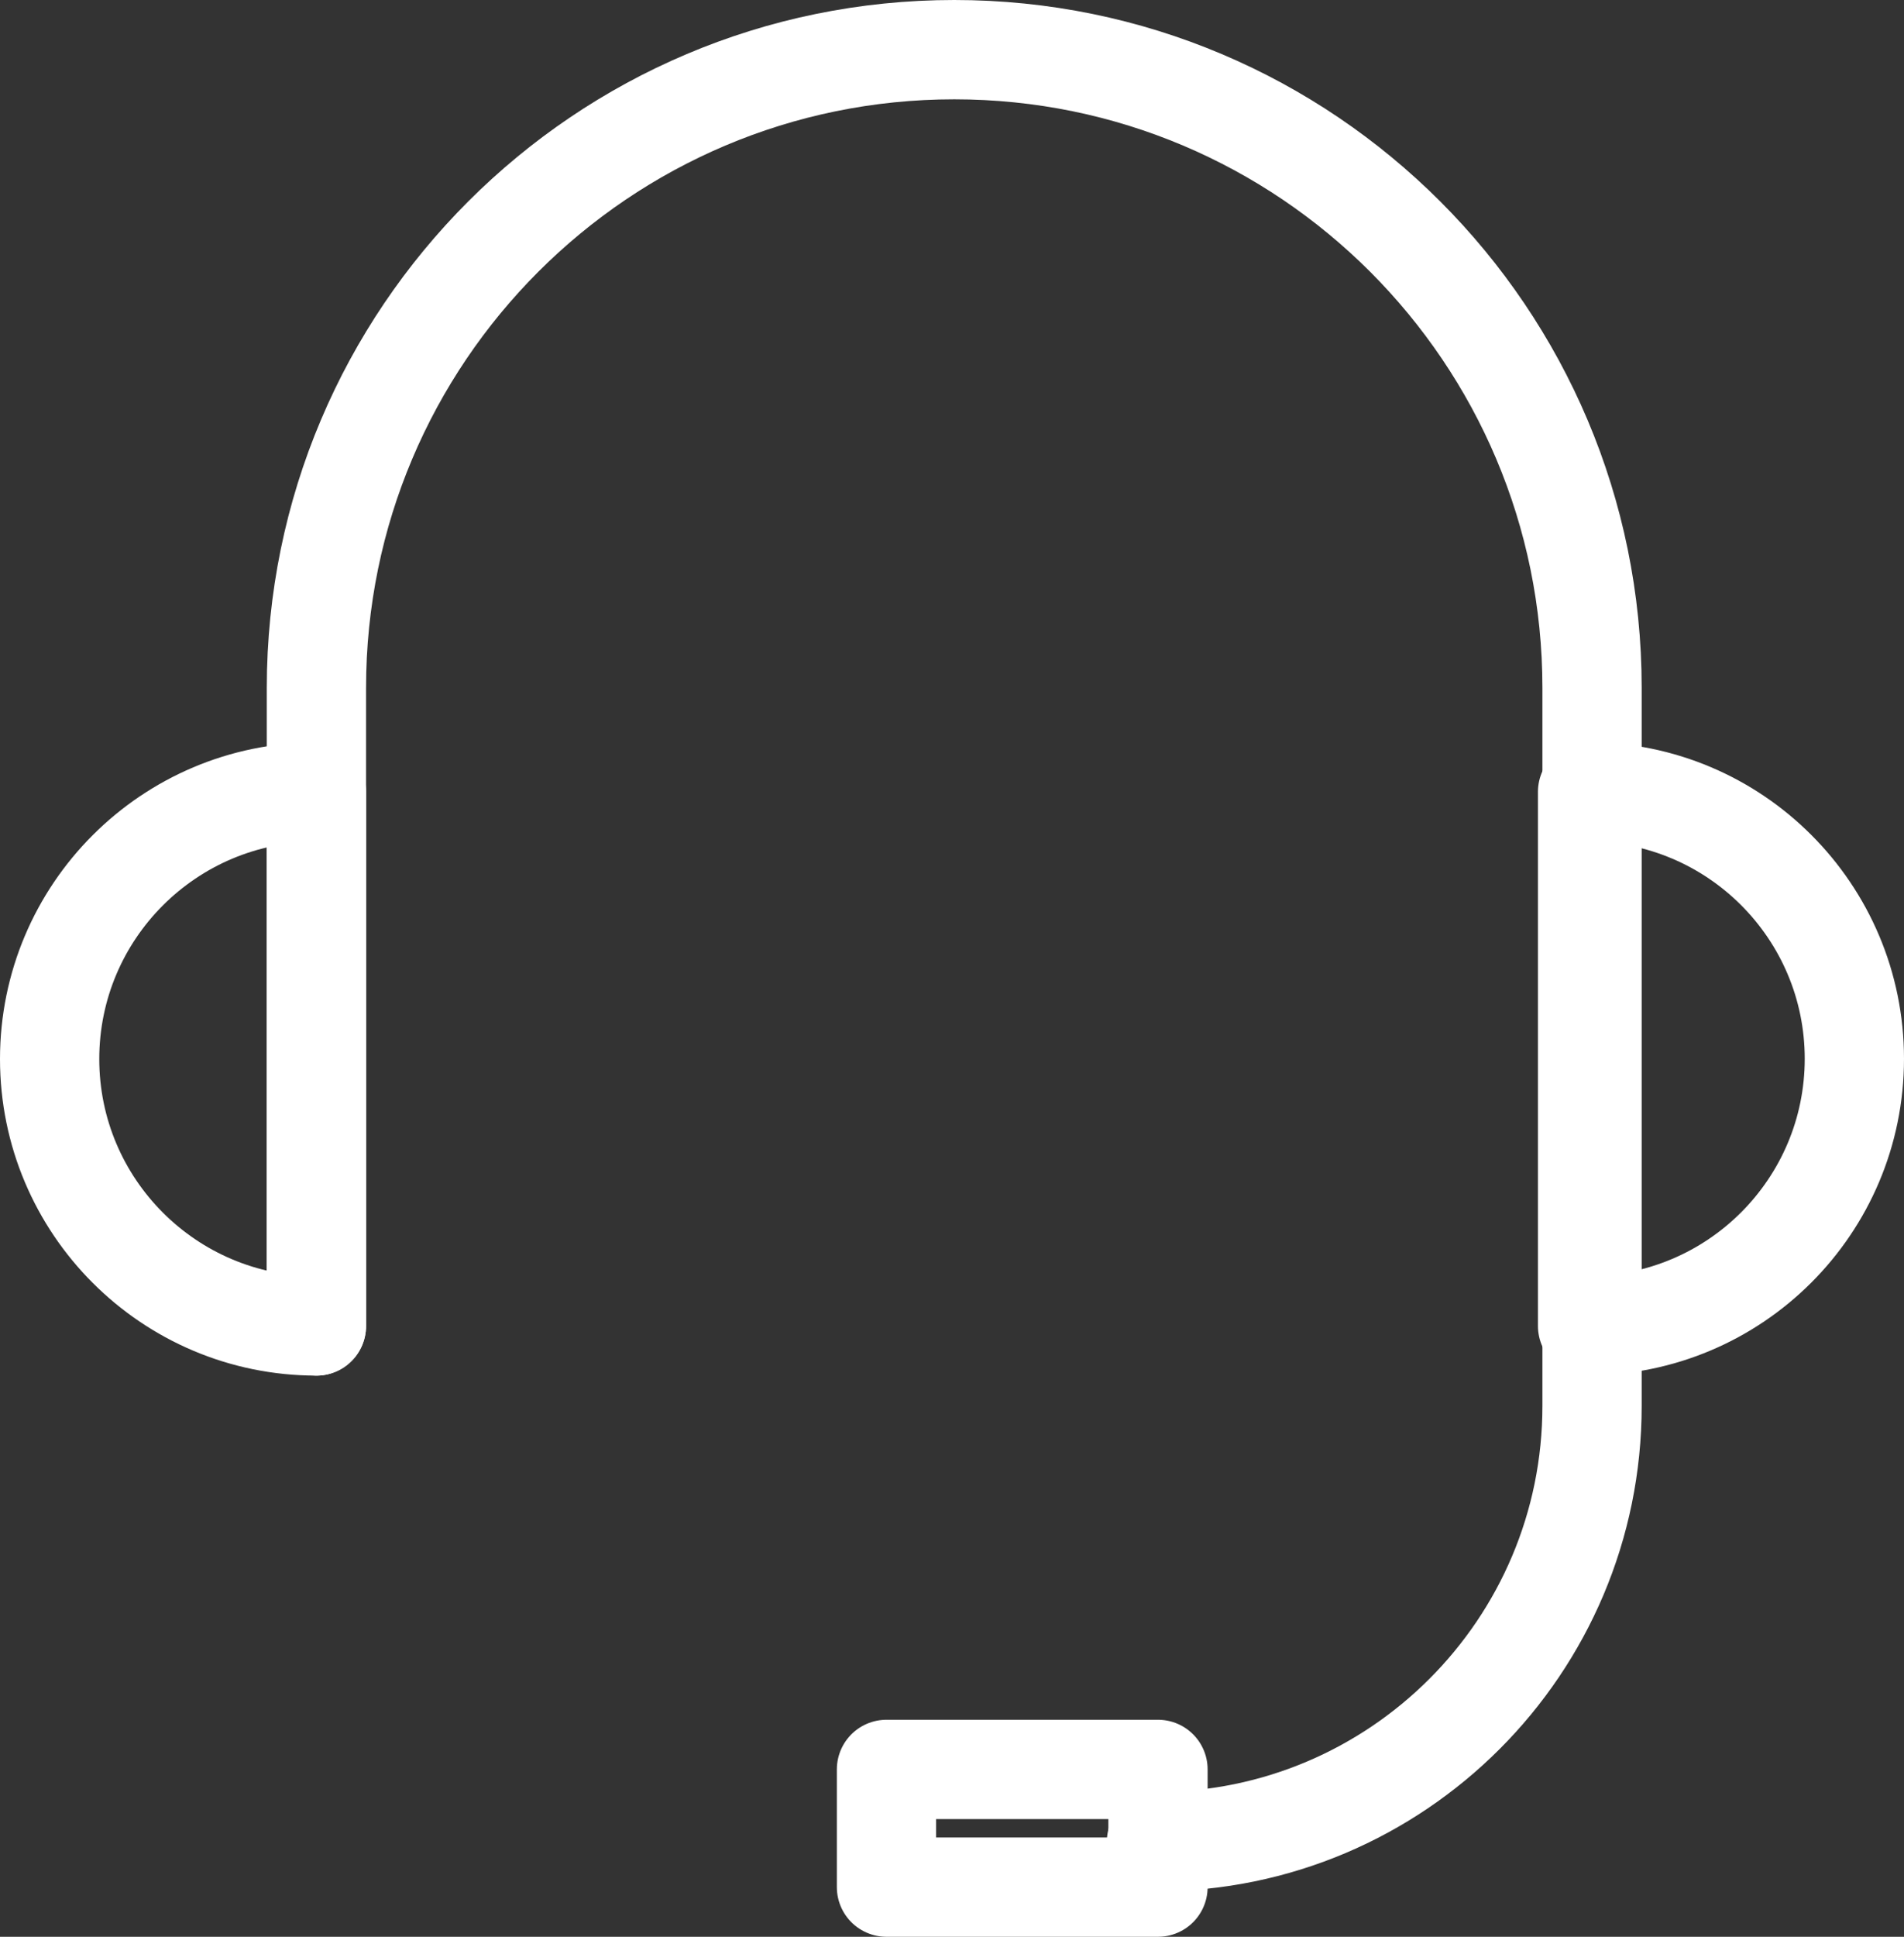
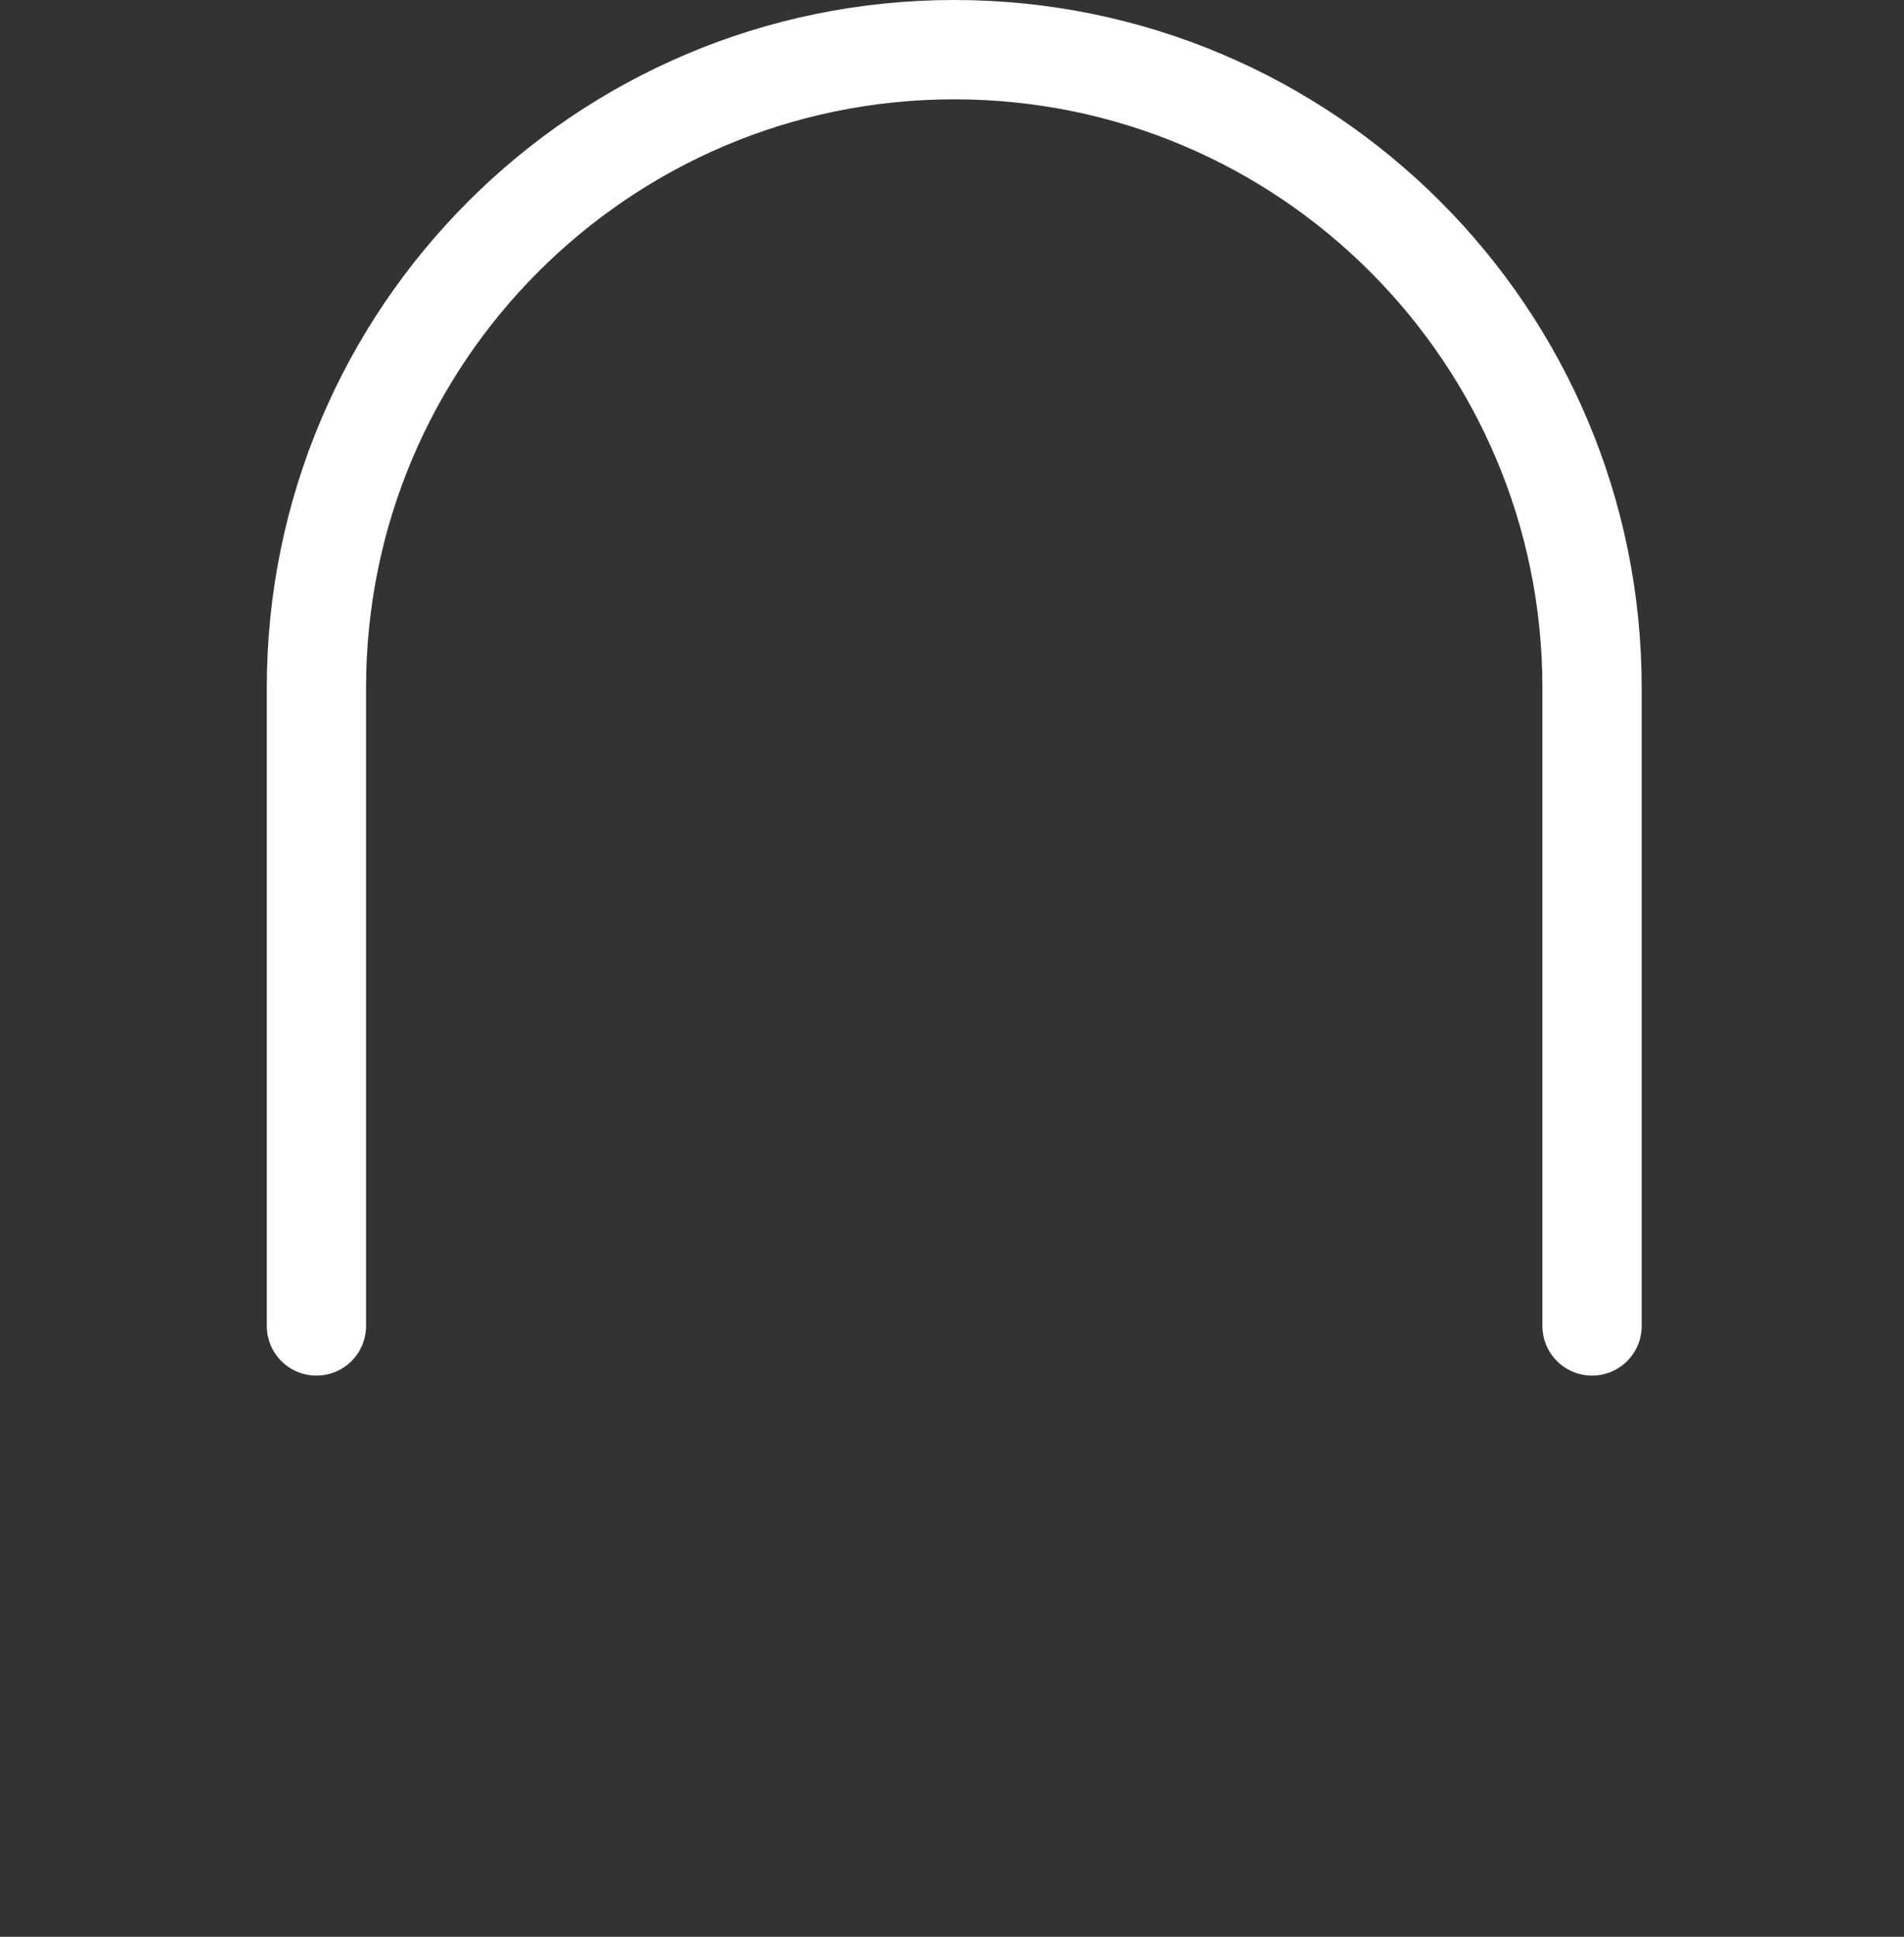
<svg xmlns="http://www.w3.org/2000/svg" id="Livello_2" data-name="Livello 2" viewBox="0 0 76.72 78">
  <rect x="0" y="0" width="76.72" height="78" fill="#333333" stroke="none" />
  <defs>
    <style>
      .cls-1 {
        fill: none;
        stroke: #fff;
        stroke-linecap: round;
        stroke-linejoin: round;
        stroke-width: 4px;
      }
    </style>
  </defs>
  <g id="Layer_1" data-name="Layer 1">
    <g>
      <path class="cls-1" d="M12.75,53.4v-25.7c0-14.19,11.51-25.7,25.7-25.7h0c14.19,0,25.7,11.51,25.7,25.7v25.7" />
-       <path class="cls-1" d="M12.75,31.89h0v21.51h0c-5.94,0-10.75-4.82-10.75-10.75h0c0-5.94,4.82-10.75,10.75-10.75Z" />
-       <path class="cls-1" d="M74.72,31.89h0v21.51h0c-5.94,0-10.75-4.82-10.75-10.75h0c0-5.94,4.82-10.75,10.75-10.75Z" transform="translate(138.69 85.29) rotate(180)" />
-       <path class="cls-1" d="M64.15,53.4v3.22c0,9.69-7.86,17.55-17.55,17.55h0" />
-       <rect class="cls-1" x="35.72" y="71.26" width="10.94" height="4.74" />
    </g>
  </g>
</svg>